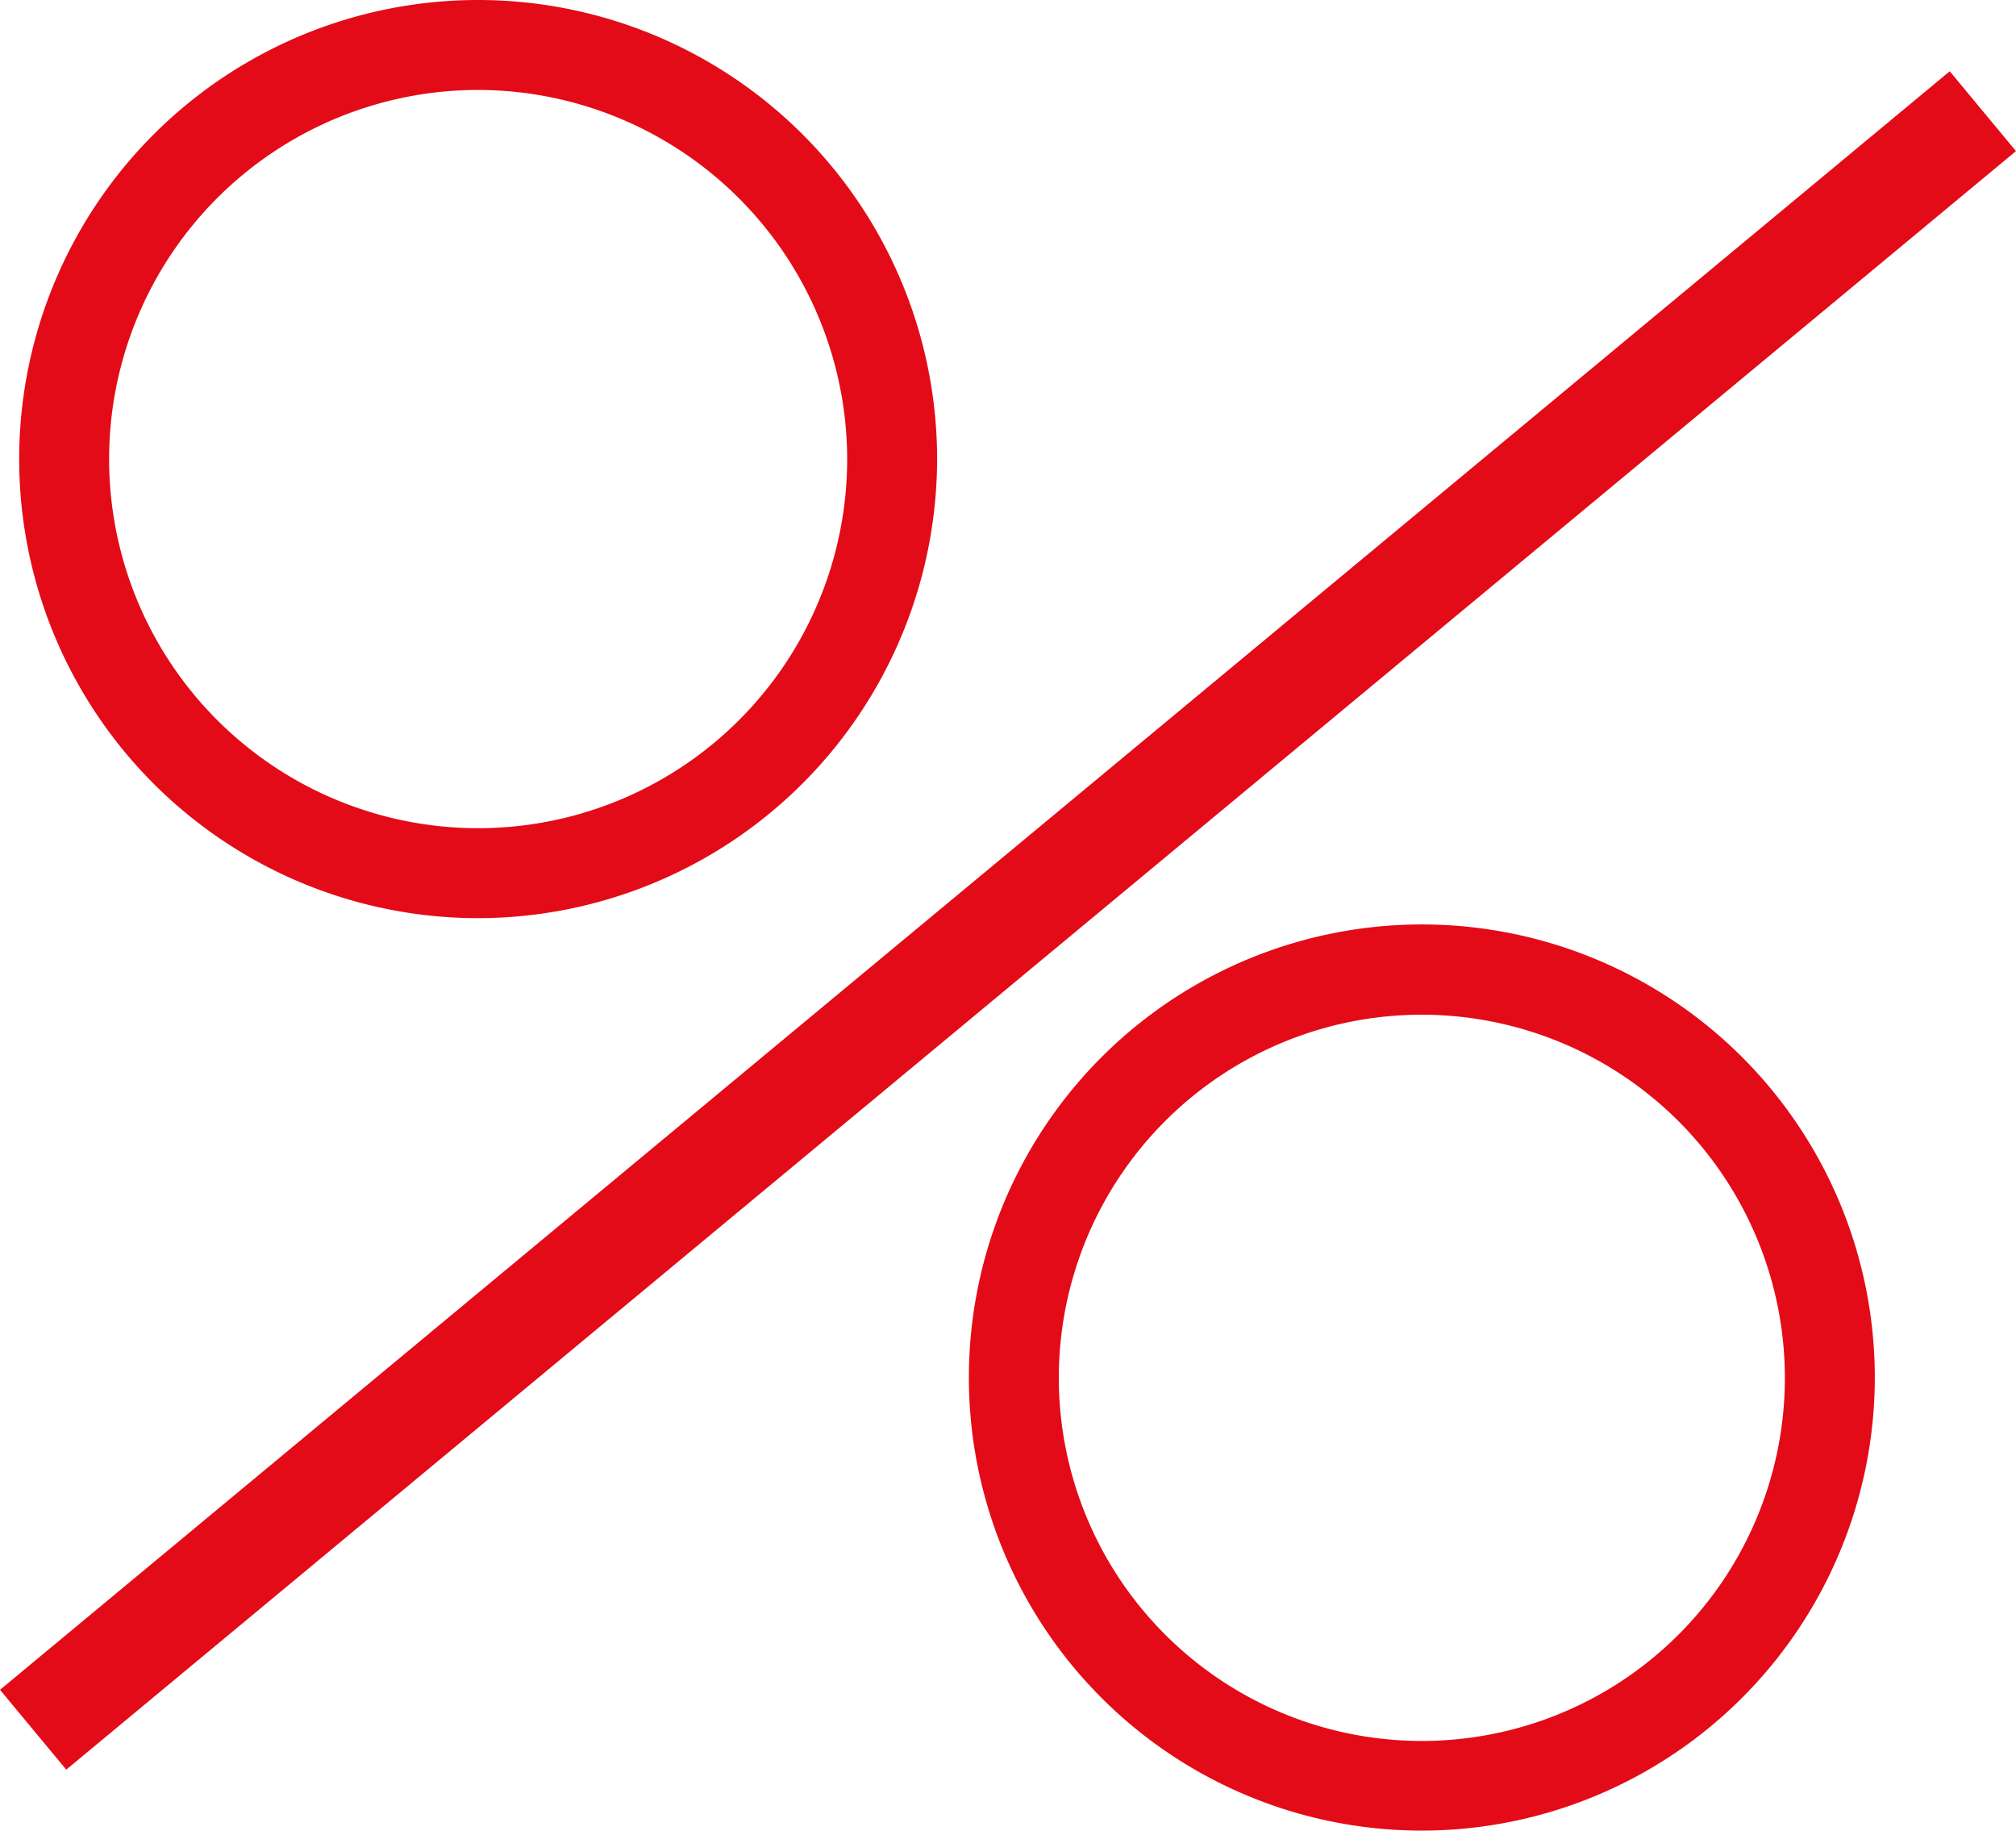
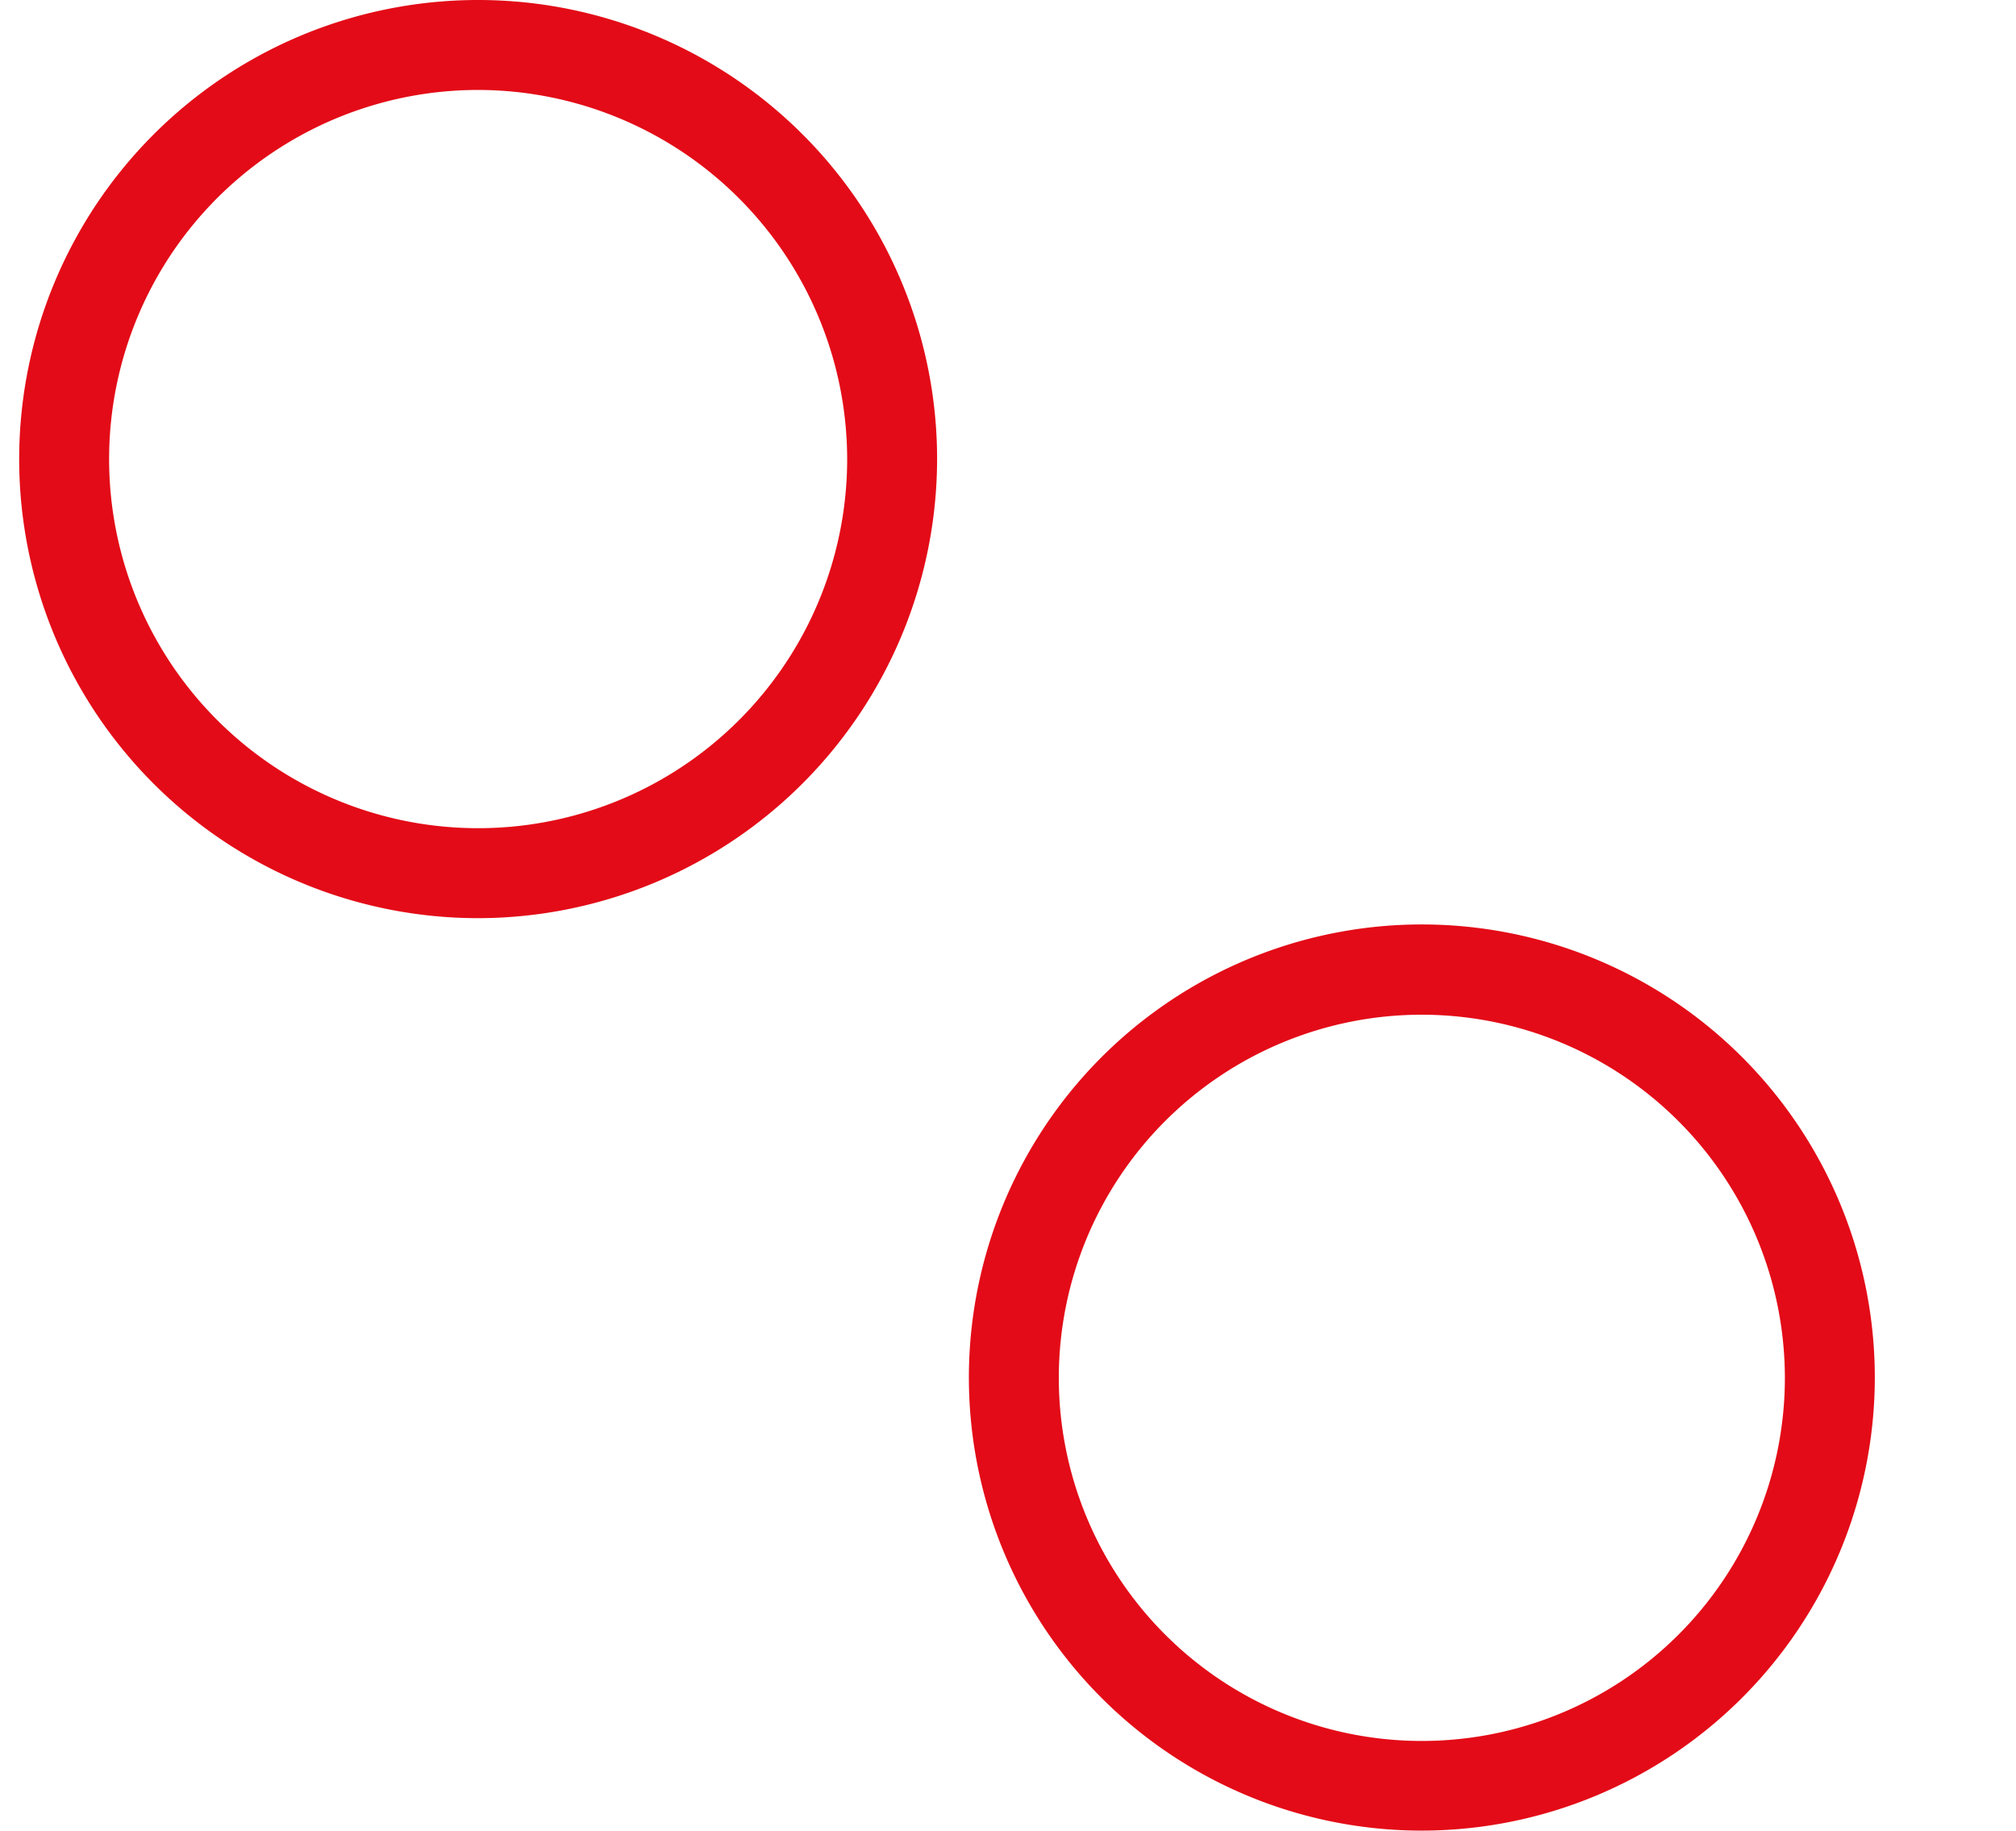
<svg xmlns="http://www.w3.org/2000/svg" viewBox="0 0 67.25 61.05">
  <defs>
    <style>.cls-1,.cls-2{fill:#e30b17;}.cls-1{stroke:#e30b17;stroke-miterlimit:10;stroke-width:2px;}</style>
  </defs>
  <g id="Vrstva_2" data-name="Vrstva 2">
    <g id="Vrstva_1-2" data-name="Vrstva 1">
-       <rect class="cls-1" x="-7.63" y="29.97" width="82.52" height="1.46" transform="translate(-11.86 28.55) rotate(-39.69)" />
      <path class="cls-2" d="M16,30.62A15.31,15.31,0,1,1,31.26,15.31,15.33,15.33,0,0,1,16,30.62ZM16,3A12.31,12.31,0,1,0,28.26,15.31,12.33,12.33,0,0,0,16,3Z" />
      <path class="cls-2" d="M47.44,61.05A15.11,15.11,0,1,1,62.54,46,15.12,15.12,0,0,1,47.44,61.05Zm0-27.21A12.11,12.11,0,1,0,59.54,46,12.12,12.12,0,0,0,47.44,33.84Z" />
    </g>
  </g>
</svg>